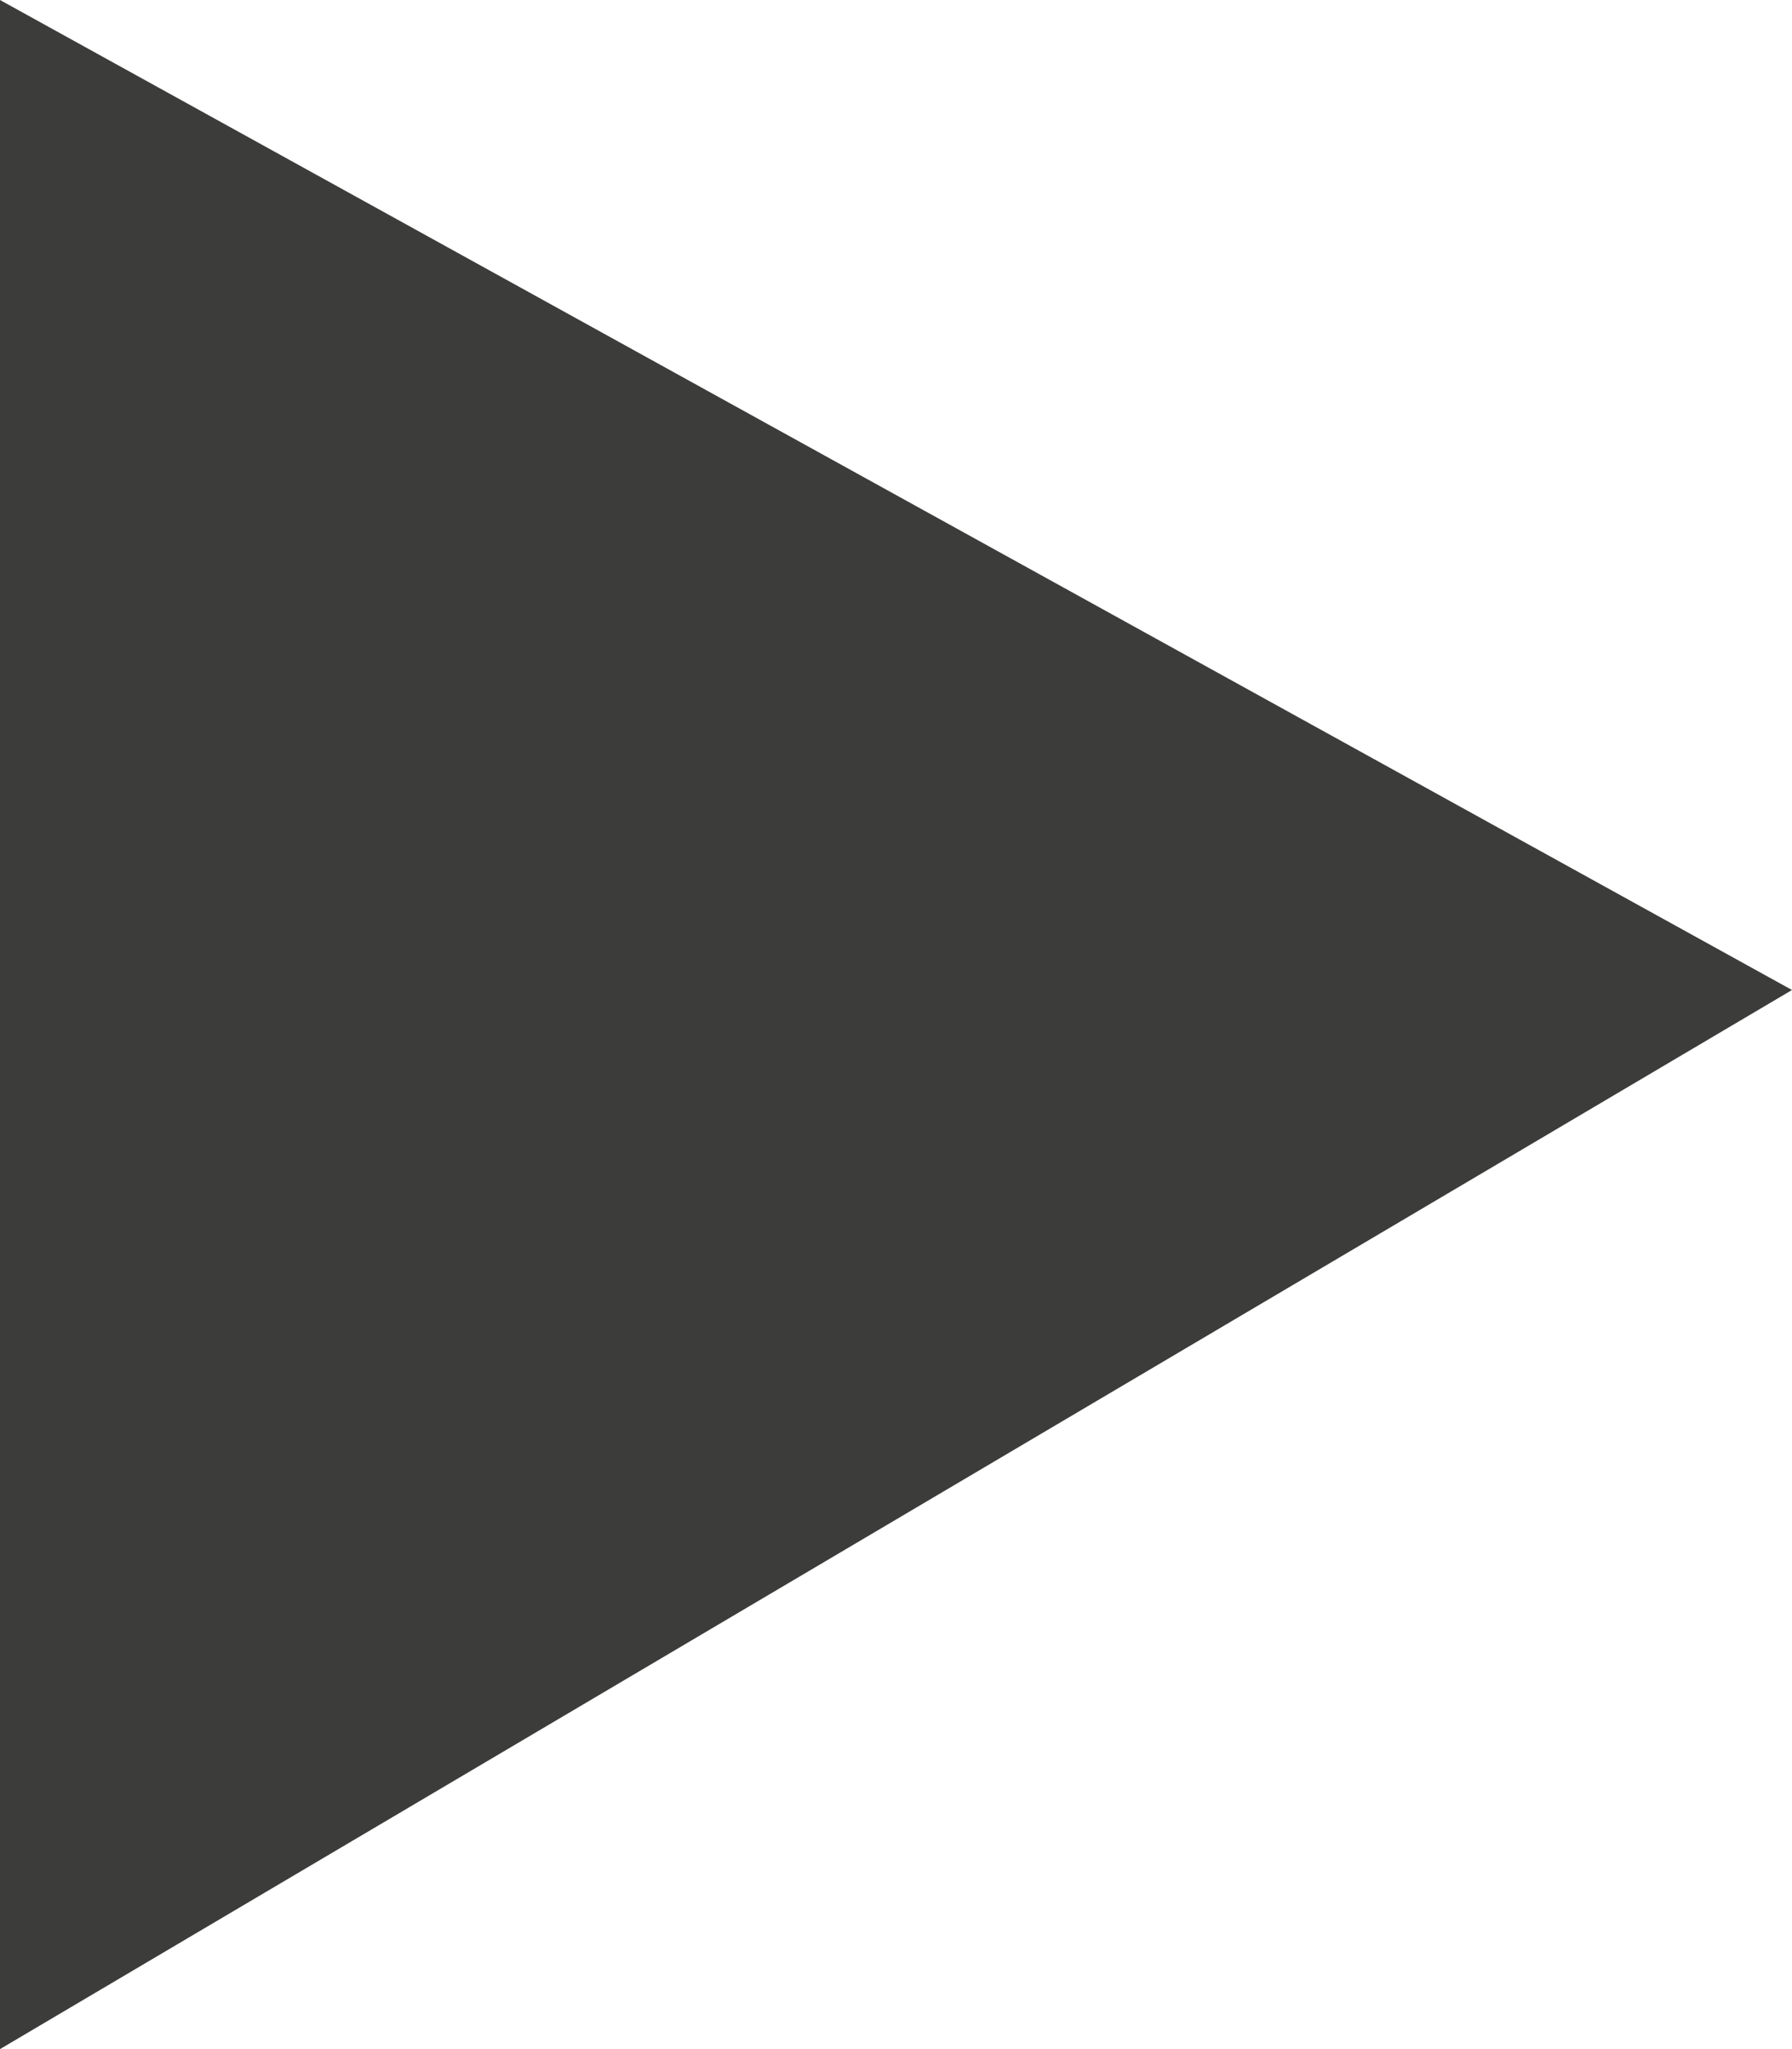
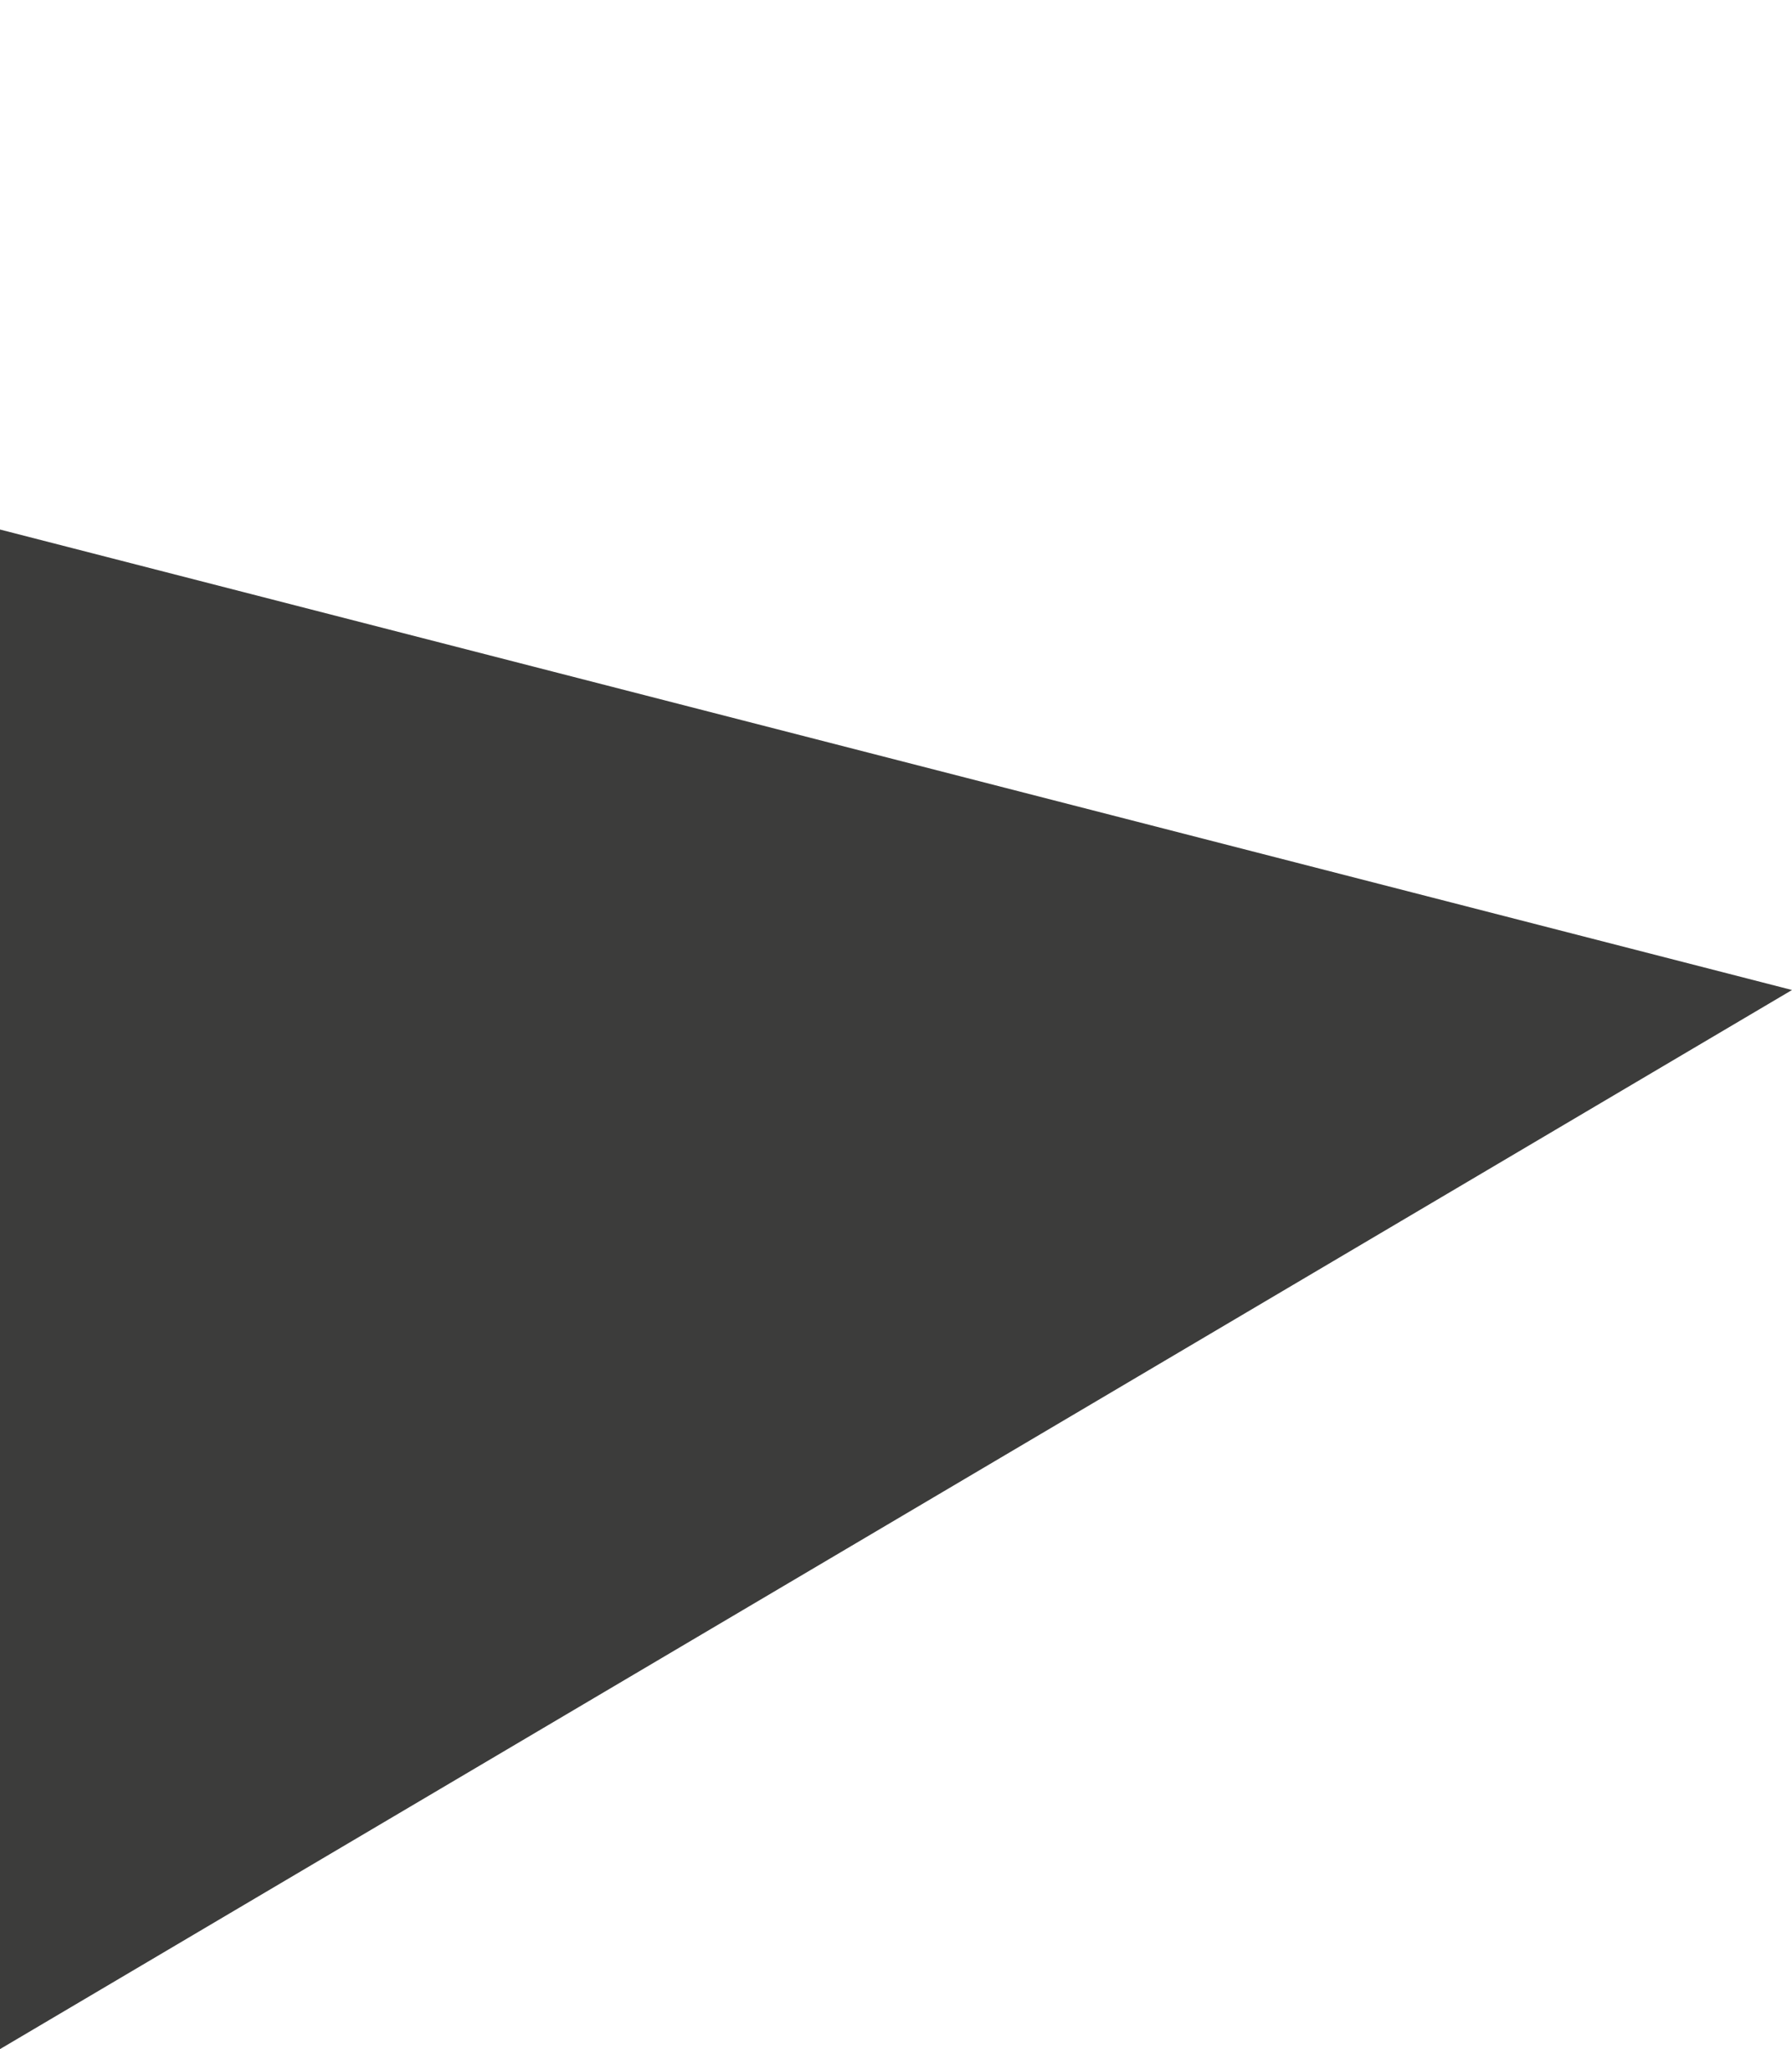
<svg xmlns="http://www.w3.org/2000/svg" width="56" height="64" viewBox="0 0 56 64" fill="none">
-   <path d="M56 30.921L7.62939e-06 -2.44784e-06L6.90644e-06 16.539L5.61769e-06 46.023L4.83187e-06 64L56 30.921Z" fill="#3C3C3B" />
+   <path d="M56 30.921L6.90644e-06 16.539L5.61769e-06 46.023L4.83187e-06 64L56 30.921Z" fill="#3C3C3B" />
</svg>